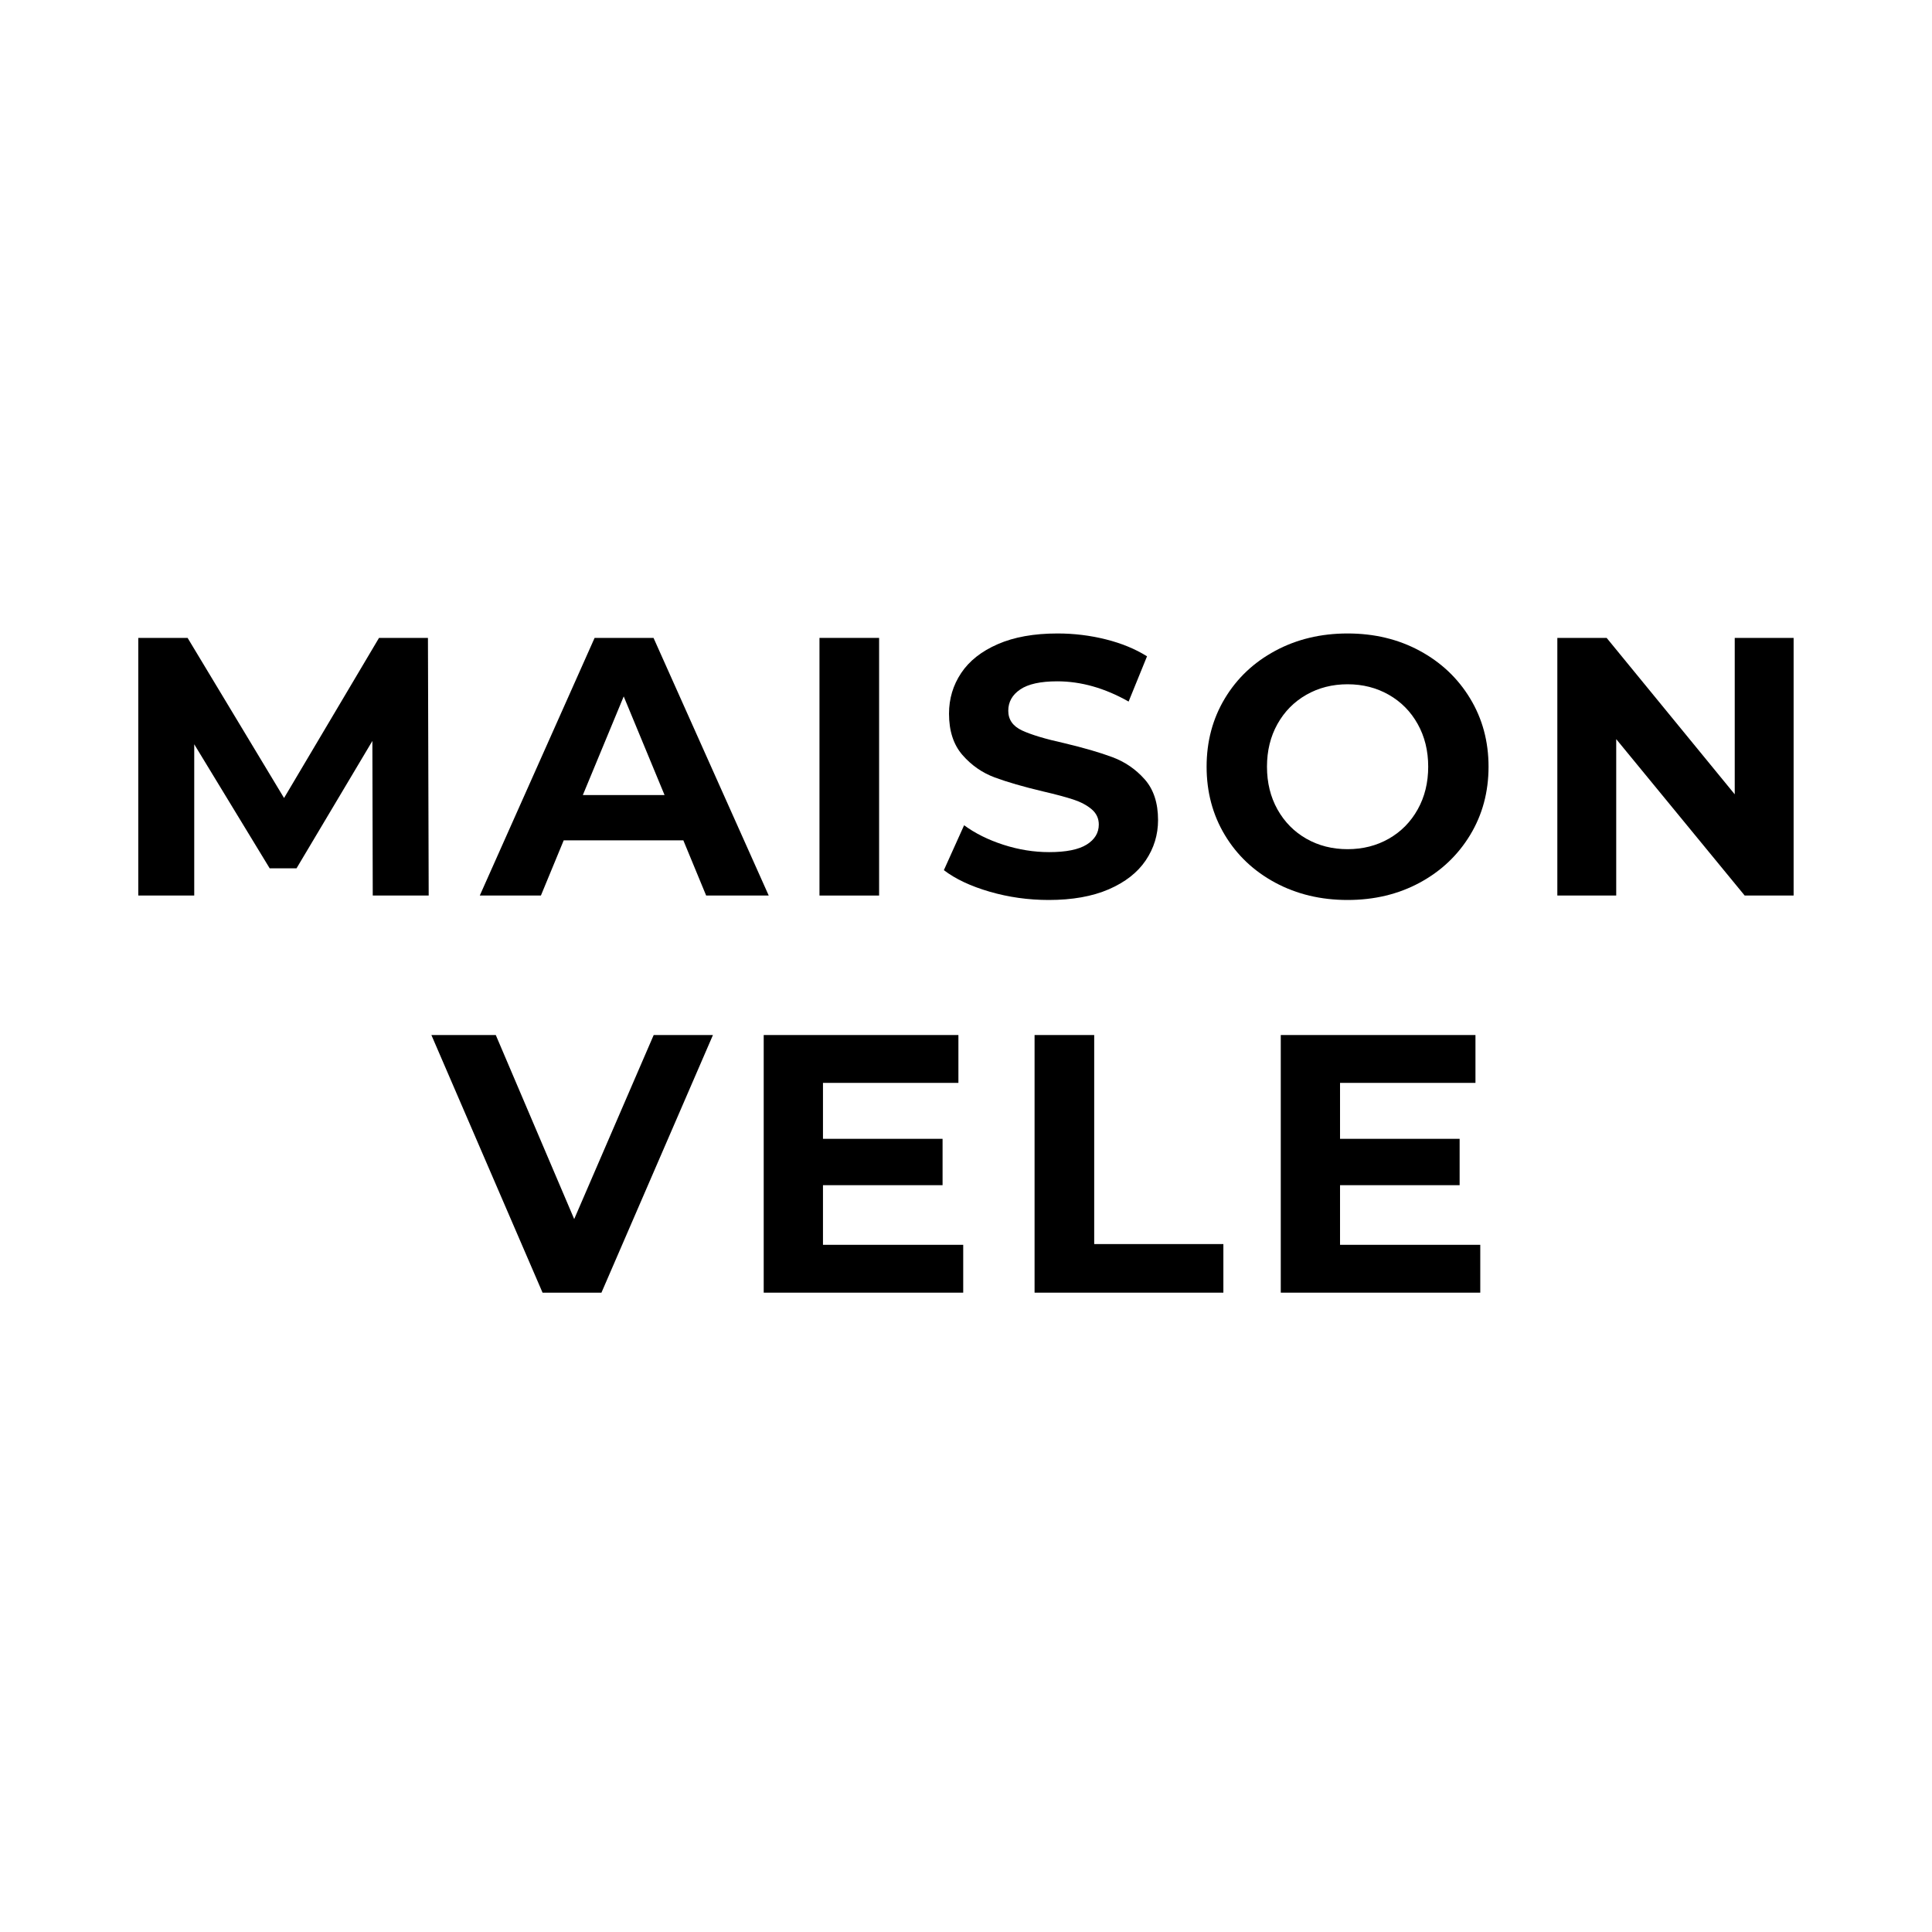
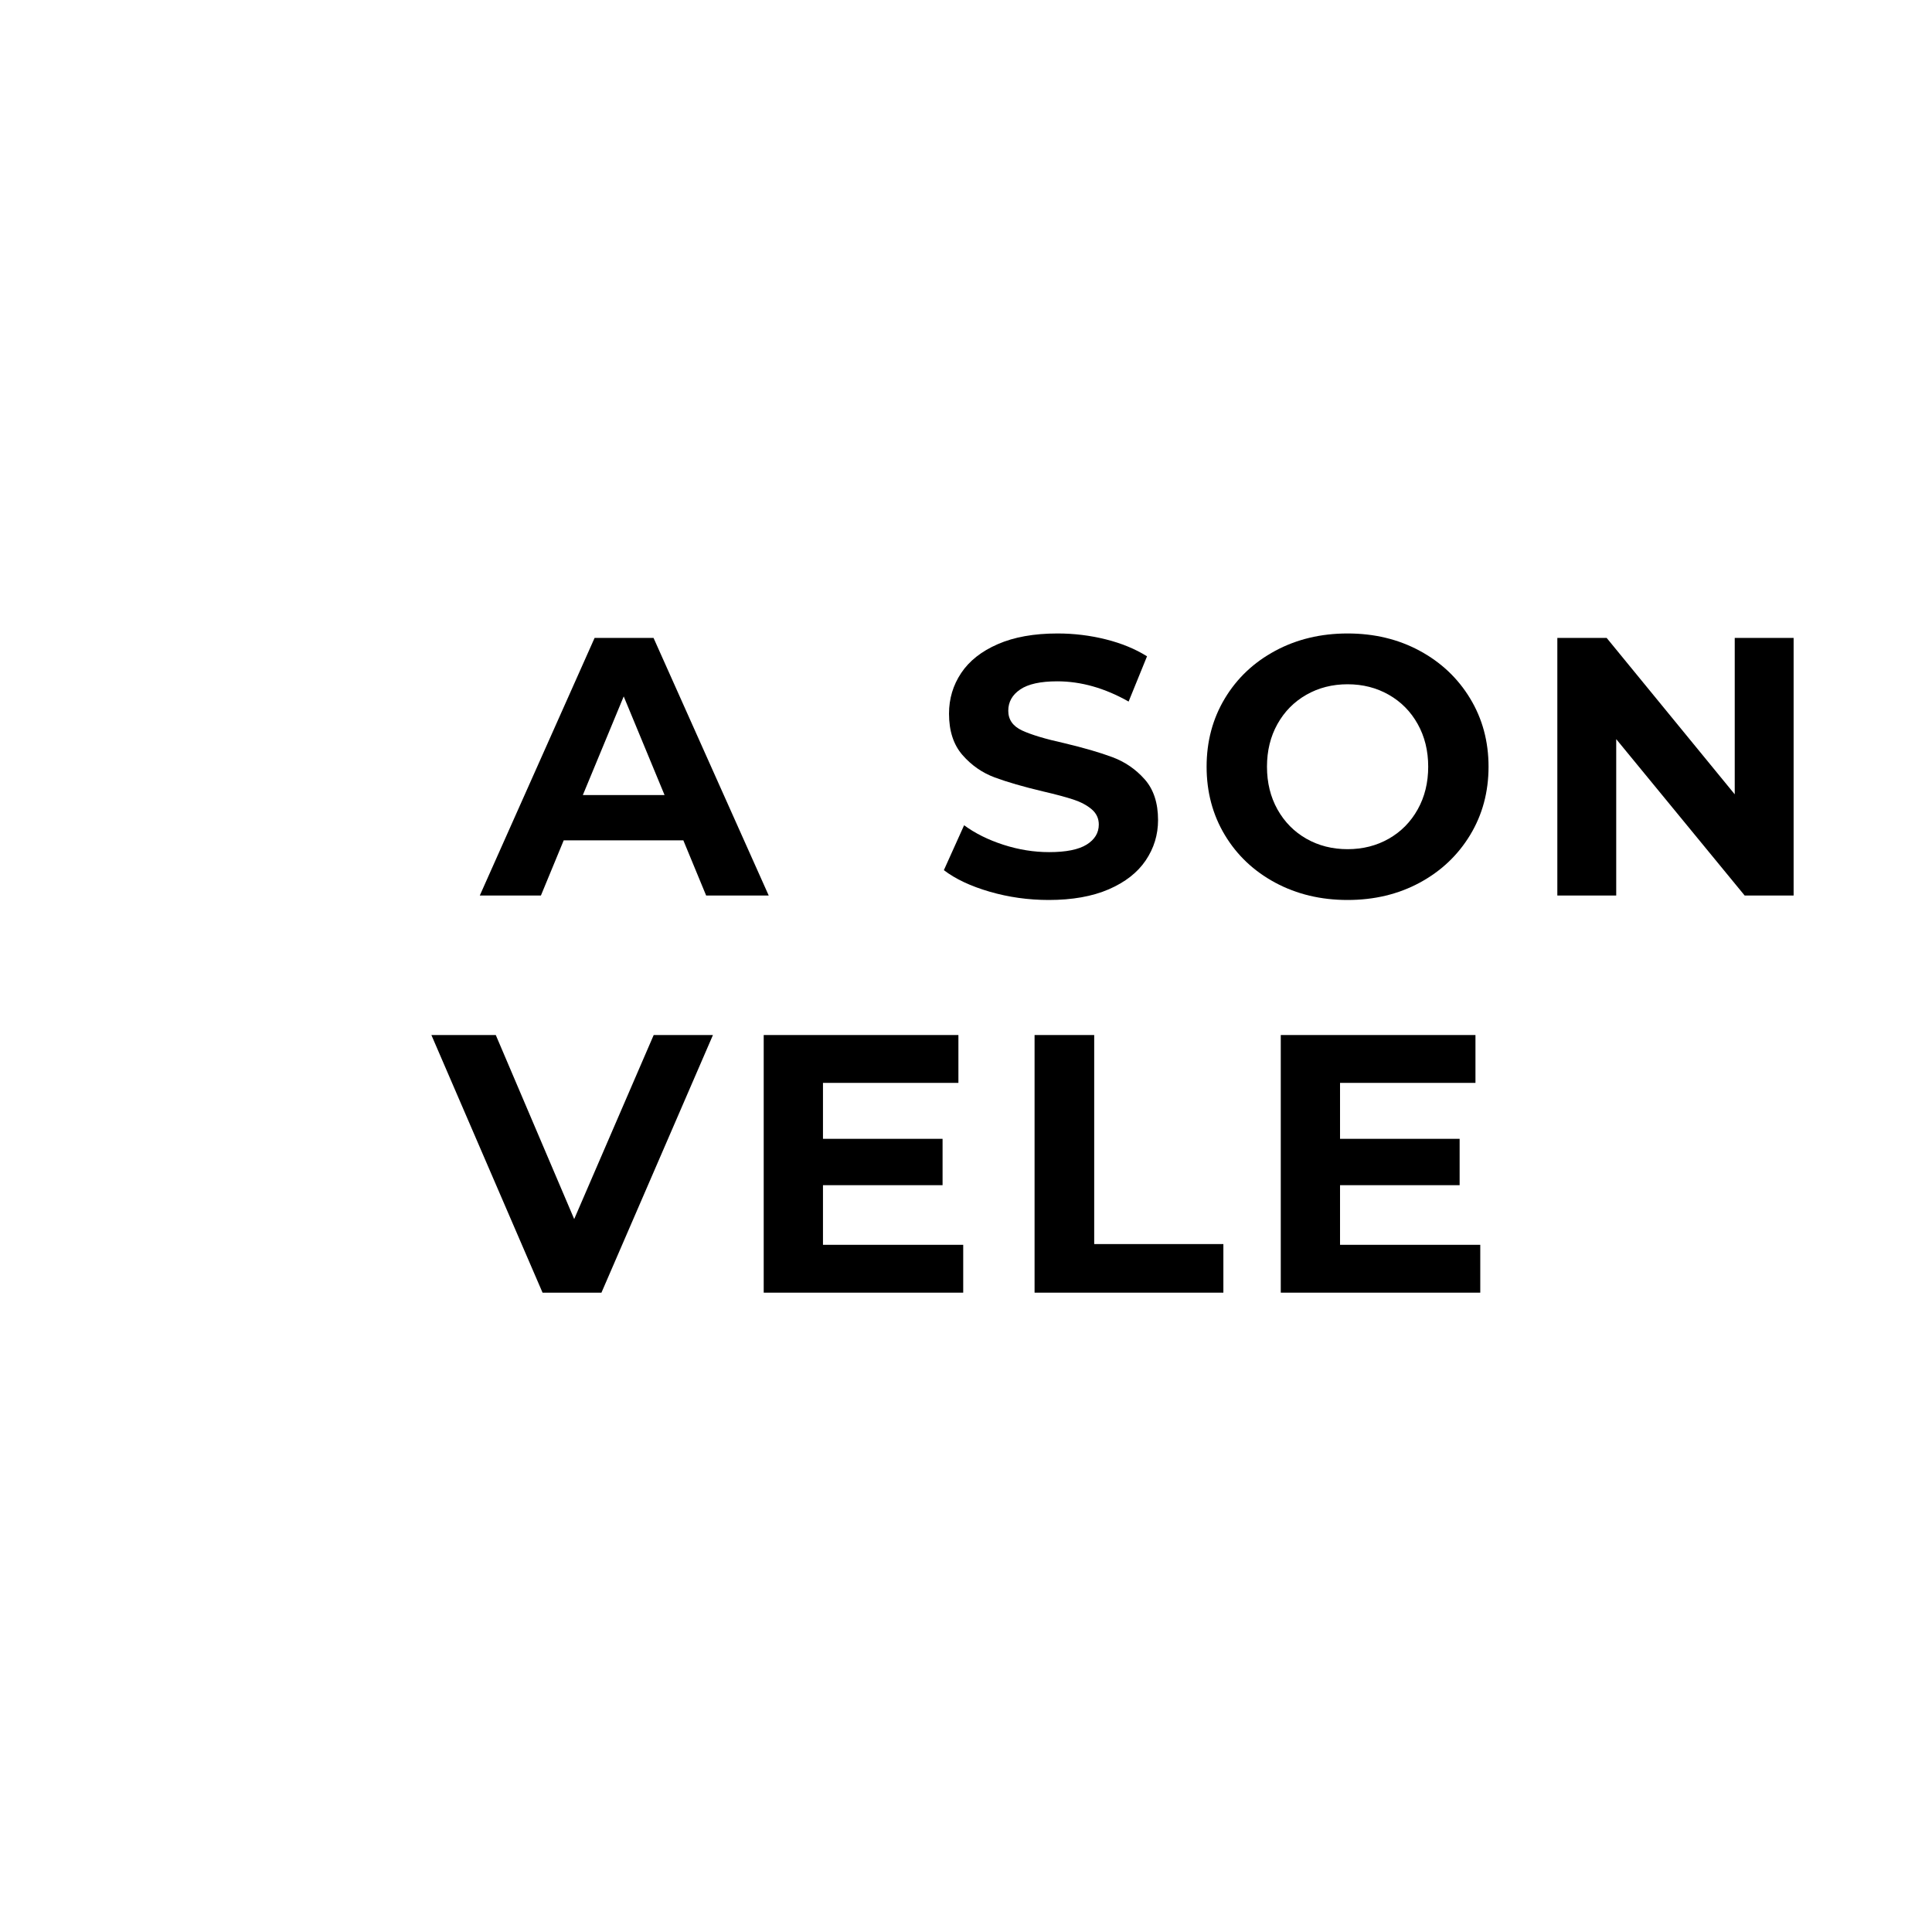
<svg xmlns="http://www.w3.org/2000/svg" width="1080" zoomAndPan="magnify" viewBox="0 0 810 810" height="1080" preserveAspectRatio="xMidYMid meet" version="1.2">
  <defs />
  <g id="2ef7ae794d">
    <g style="fill:#000000;fill-opacity:1;">
      <g transform="translate(45.168, 375.46)">
-         <path style="stroke:none" d="M 111.109 0 L 110.953 -64.812 L 79.156 -11.422 L 67.891 -11.422 L 36.266 -63.422 L 36.266 0 L 12.812 0 L 12.812 -108.016 L 33.484 -108.016 L 73.922 -40.891 L 113.734 -108.016 L 134.25 -108.016 L 134.562 0 Z M 111.109 0 " />
-       </g>
+         </g>
    </g>
    <g style="fill:#000000;fill-opacity:1;">
      <g transform="translate(202.542, 375.46)">
        <path style="stroke:none" d="M 83.953 -23.141 L 33.797 -23.141 L 24.234 0 L -1.391 0 L 46.75 -108.016 L 71.453 -108.016 L 119.75 0 L 93.516 0 Z M 76.078 -42.125 L 58.953 -83.484 L 41.812 -42.125 Z M 76.078 -42.125 " />
      </g>
    </g>
    <g style="fill:#000000;fill-opacity:1;">
      <g transform="translate(330.757, 375.46)">
-         <path style="stroke:none" d="M 12.812 -108.016 L 37.812 -108.016 L 37.812 0 L 12.812 0 Z M 12.812 -108.016 " />
-       </g>
+         </g>
    </g>
    <g style="fill:#000000;fill-opacity:1;">
      <g transform="translate(391.394, 375.46)">
        <path style="stroke:none" d="M 48.297 1.859 C 39.754 1.859 31.5 0.703 23.531 -1.609 C 15.562 -3.93 9.16 -6.941 4.328 -10.641 L 12.812 -29.469 C 17.438 -26.07 22.938 -23.344 29.312 -21.281 C 35.695 -19.227 42.078 -18.203 48.453 -18.203 C 55.555 -18.203 60.801 -19.254 64.188 -21.359 C 67.582 -23.473 69.281 -26.281 69.281 -29.781 C 69.281 -32.352 68.273 -34.488 66.266 -36.188 C 64.266 -37.883 61.695 -39.242 58.562 -40.266 C 55.426 -41.297 51.18 -42.43 45.828 -43.672 C 37.598 -45.629 30.859 -47.582 25.609 -49.531 C 20.367 -51.488 15.867 -54.625 12.109 -58.938 C 8.359 -63.258 6.484 -69.023 6.484 -76.234 C 6.484 -82.504 8.18 -88.188 11.578 -93.281 C 14.973 -98.375 20.086 -102.41 26.922 -105.391 C 33.766 -108.379 42.125 -109.875 52 -109.875 C 58.895 -109.875 65.633 -109.051 72.219 -107.406 C 78.801 -105.758 84.562 -103.391 89.5 -100.297 L 81.781 -81.328 C 71.801 -86.984 61.82 -89.812 51.844 -89.812 C 44.852 -89.812 39.688 -88.676 36.344 -86.406 C 33 -84.145 31.328 -81.164 31.328 -77.469 C 31.328 -73.758 33.254 -71.004 37.109 -69.203 C 40.973 -67.41 46.863 -65.641 54.781 -63.891 C 63.008 -61.93 69.742 -59.973 74.984 -58.016 C 80.234 -56.066 84.734 -52.984 88.484 -48.766 C 92.242 -44.547 94.125 -38.836 94.125 -31.641 C 94.125 -25.461 92.398 -19.828 88.953 -14.734 C 85.516 -9.641 80.348 -5.598 73.453 -2.609 C 66.555 0.367 58.172 1.859 48.297 1.859 Z M 48.297 1.859 " />
      </g>
    </g>
    <g style="fill:#000000;fill-opacity:1;">
      <g transform="translate(499.859, 375.46)">
        <path style="stroke:none" d="M 65.125 1.859 C 53.906 1.859 43.797 -0.555 34.797 -5.391 C 25.797 -10.234 18.75 -16.895 13.656 -25.375 C 8.562 -33.863 6.016 -43.41 6.016 -54.016 C 6.016 -64.609 8.562 -74.145 13.656 -82.625 C 18.75 -91.113 25.797 -97.773 34.797 -102.609 C 43.797 -107.453 53.906 -109.875 65.125 -109.875 C 76.332 -109.875 86.41 -107.453 95.359 -102.609 C 104.316 -97.773 111.363 -91.113 116.5 -82.625 C 121.645 -74.145 124.219 -64.609 124.219 -54.016 C 124.219 -43.41 121.645 -33.863 116.5 -25.375 C 111.363 -16.895 104.316 -10.234 95.359 -5.391 C 86.41 -0.555 76.332 1.859 65.125 1.859 Z M 65.125 -19.438 C 71.5 -19.438 77.258 -20.898 82.406 -23.828 C 87.551 -26.766 91.586 -30.859 94.516 -36.109 C 97.453 -41.359 98.922 -47.328 98.922 -54.016 C 98.922 -60.703 97.453 -66.664 94.516 -71.906 C 91.586 -77.156 87.551 -81.242 82.406 -84.172 C 77.258 -87.109 71.5 -88.578 65.125 -88.578 C 58.738 -88.578 52.973 -87.109 47.828 -84.172 C 42.691 -81.242 38.656 -77.156 35.719 -71.906 C 32.789 -66.664 31.328 -60.703 31.328 -54.016 C 31.328 -47.328 32.789 -41.359 35.719 -36.109 C 38.656 -30.859 42.691 -26.766 47.828 -23.828 C 52.973 -20.898 58.738 -19.438 65.125 -19.438 Z M 65.125 -19.438 " />
      </g>
    </g>
    <g style="fill:#000000;fill-opacity:1;">
      <g transform="translate(640.108, 375.46)">
        <path style="stroke:none" d="M 111.875 -108.016 L 111.875 0 L 91.359 0 L 37.5 -65.578 L 37.5 0 L 12.812 0 L 12.812 -108.016 L 33.484 -108.016 L 87.188 -42.438 L 87.188 -108.016 Z M 111.875 -108.016 " />
      </g>
    </g>
    <g style="fill:#000000;fill-opacity:1;">
      <g transform="translate(182.251, 541.957)">
        <path style="stroke:none" d="M 116.656 -108.016 L 69.906 0 L 45.219 0 L -1.391 -108.016 L 25.609 -108.016 L 58.484 -30.859 L 91.812 -108.016 Z M 116.656 -108.016 " />
      </g>
    </g>
    <g style="fill:#000000;fill-opacity:1;">
      <g transform="translate(307.379, 541.957)">
        <path style="stroke:none" d="M 96.453 -20.062 L 96.453 0 L 12.812 0 L 12.812 -108.016 L 94.438 -108.016 L 94.438 -87.953 L 37.656 -87.953 L 37.656 -64.5 L 87.797 -64.5 L 87.797 -45.062 L 37.656 -45.062 L 37.656 -20.062 Z M 96.453 -20.062 " />
      </g>
    </g>
    <g style="fill:#000000;fill-opacity:1;">
      <g transform="translate(420.937, 541.957)">
        <path style="stroke:none" d="M 12.812 -108.016 L 37.812 -108.016 L 37.812 -20.375 L 91.969 -20.375 L 91.969 0 L 12.812 0 Z M 12.812 -108.016 " />
      </g>
    </g>
    <g style="fill:#000000;fill-opacity:1;">
      <g transform="translate(524.157, 541.957)">
        <path style="stroke:none" d="M 96.453 -20.062 L 96.453 0 L 12.812 0 L 12.812 -108.016 L 94.438 -108.016 L 94.438 -87.953 L 37.656 -87.953 L 37.656 -64.5 L 87.797 -64.5 L 87.797 -45.062 L 37.656 -45.062 L 37.656 -20.062 Z M 96.453 -20.062 " />
      </g>
    </g>
  </g>
</svg>